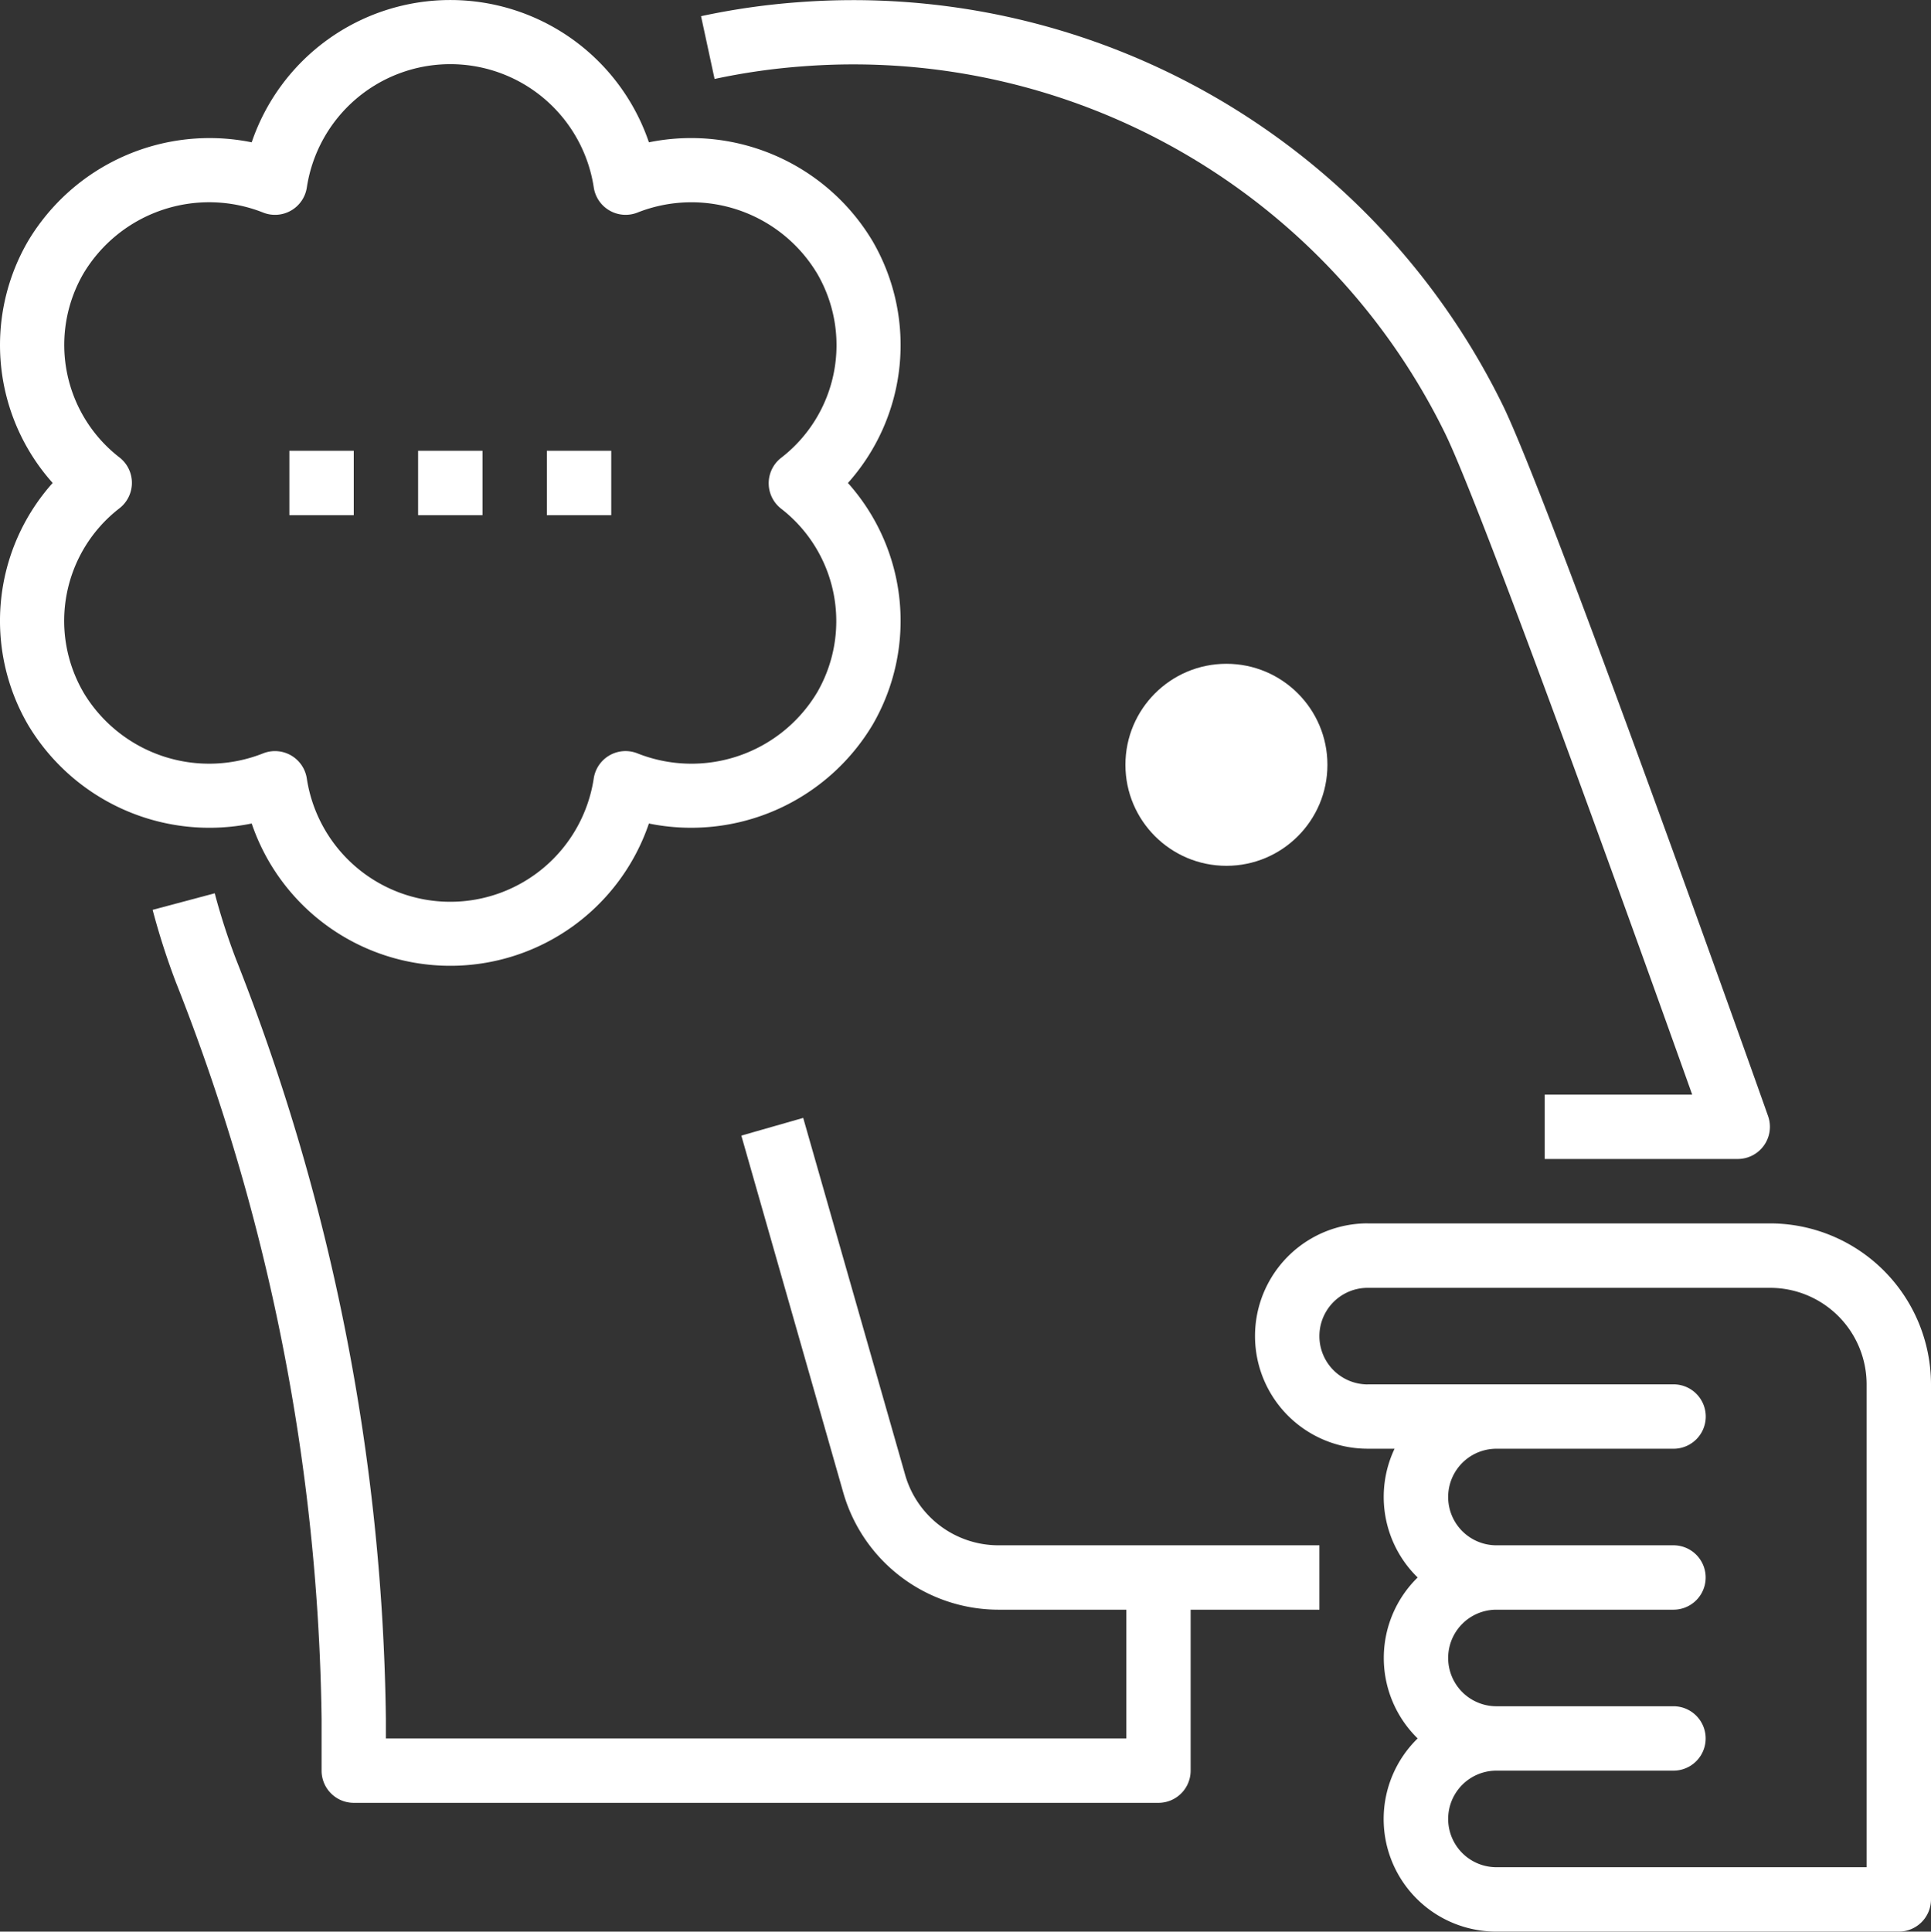
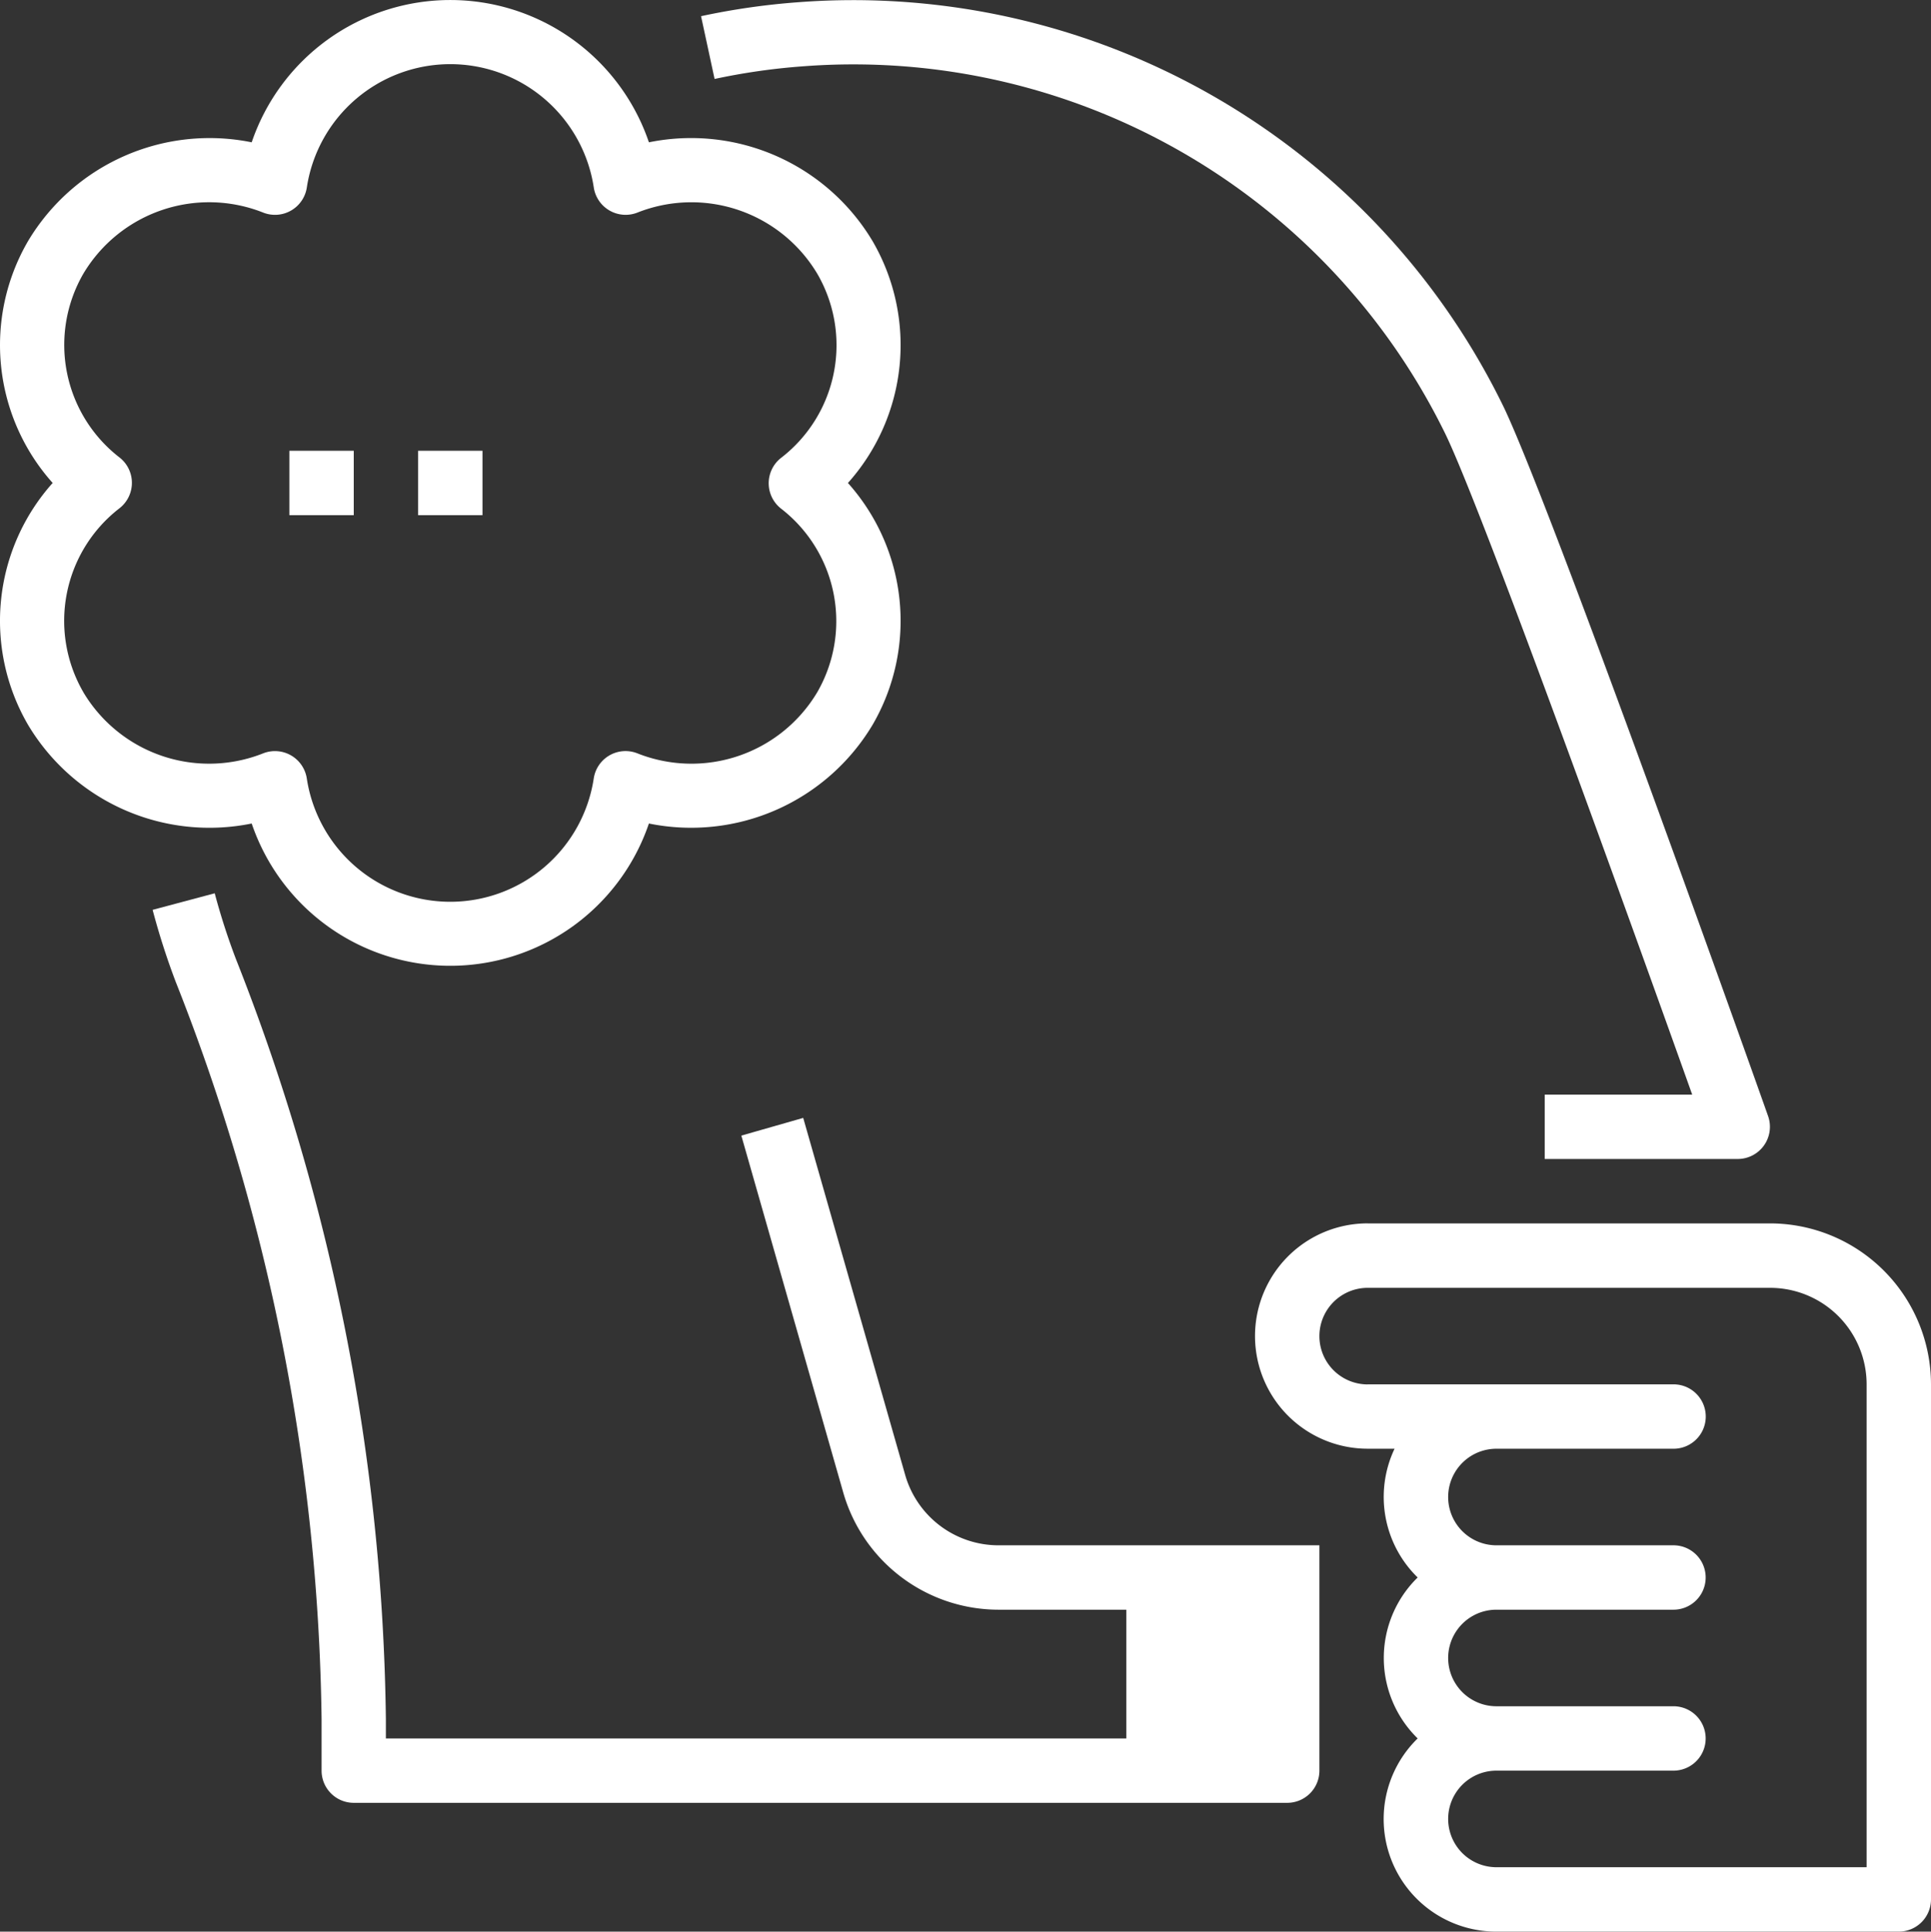
<svg xmlns="http://www.w3.org/2000/svg" width="66.916" height="66.93" viewBox="0 0 66.916 66.93">
  <rect x="0" y="0" width="66.916" height="66.93" fill="#333333" stroke="none" />
  <g id="Group_934" data-name="Group 934" transform="translate(-1044 -246)">
    <g id="thinking_2_" data-name="thinking (2)" transform="translate(1044 246)">
      <g id="Group_921" data-name="Group 921" transform="translate(24.294 0.005)">
        <g id="Group_920" data-name="Group 920">
          <path id="Path_693" data-name="Path 693" d="M43.461.105a25.066,25.066,0,0,1,24.39,13.943c1.587,3.217,8.9,23.786,9.206,24.66a1.115,1.115,0,0,1-1.051,1.479H69.314V37.957h5.111c-1.748-4.9-7.284-20.316-8.573-22.931a22.834,22.834,0,0,0-22.229-12.7,22.369,22.369,0,0,0-3.076.439L40.078.59A24.534,24.534,0,0,1,43.461.105Z" transform="translate(-40.078 -0.034)" fill="#fff" />
        </g>
      </g>
      <g id="Group_923" data-name="Group 923" transform="translate(5.284 30.952)">
        <g id="Group_922" data-name="Group 922">
-           <path id="Path_694" data-name="Path 694" d="M154.209,221.989a22.829,22.829,0,0,0,.731,2.269,74,74,0,0,1,5.2,26.339v.677H185.8v-4.462h-4.443a5.6,5.6,0,0,1-5.363-4.045l-3.536-12.382,2.144-.613,3.537,12.382a3.363,3.363,0,0,0,3.218,2.427H192.49v2.231h-4.462v5.577a1.115,1.115,0,0,1-1.115,1.115H159.027a1.115,1.115,0,0,1-1.115-1.115V250.6a71.809,71.809,0,0,0-5.055-25.544,25.03,25.03,0,0,1-.8-2.493Z" transform="translate(-152.052 -221.989)" fill="#fff" />
+           <path id="Path_694" data-name="Path 694" d="M154.209,221.989a22.829,22.829,0,0,0,.731,2.269,74,74,0,0,1,5.2,26.339v.677H185.8v-4.462h-4.443a5.6,5.6,0,0,1-5.363-4.045l-3.536-12.382,2.144-.613,3.537,12.382a3.363,3.363,0,0,0,3.218,2.427H192.49v2.231v5.577a1.115,1.115,0,0,1-1.115,1.115H159.027a1.115,1.115,0,0,1-1.115-1.115V250.6a71.809,71.809,0,0,0-5.055-25.544,25.03,25.03,0,0,1-.8-2.493Z" transform="translate(-152.052 -221.989)" fill="#fff" />
        </g>
      </g>
      <g id="Group_925" data-name="Group 925" transform="translate(43.491 42.39)">
        <g id="Group_924" data-name="Group 924">
          <path id="Path_695" data-name="Path 695" d="M3.956,304.021H17.9a5.584,5.584,0,0,1,5.577,5.577v17.847a1.116,1.116,0,0,1-1.115,1.115H8.418a3.9,3.9,0,0,1-2.73-6.693,3.9,3.9,0,0,1-.066-5.511l.066-.066a3.9,3.9,0,0,1-.8-4.462H3.956a3.9,3.9,0,0,1,0-7.808Zm0,5.577h10.6a1.115,1.115,0,0,1,0,2.231H8.418a1.673,1.673,0,1,0,0,3.346h6.135a1.115,1.115,0,1,1,0,2.231H8.418a1.673,1.673,0,1,0,0,3.346h6.135a1.115,1.115,0,0,1,0,2.231H8.418a1.673,1.673,0,1,0,0,3.346H21.246V309.6a3.346,3.346,0,0,0-3.346-3.346H3.956a1.673,1.673,0,0,0,0,3.346Z" transform="translate(-0.052 -304.021)" fill="#fff" />
        </g>
      </g>
      <g id="Group_927" data-name="Group 927" transform="translate(0 0)">
        <g id="Group_926" data-name="Group 926" transform="translate(0 0)">
          <path id="Path_696" data-name="Path 696" d="M257.1,8.369a7.327,7.327,0,0,1,7.759-3.438,7.269,7.269,0,0,1,13.765,0,7.323,7.323,0,0,1,7.759,3.438,7.166,7.166,0,0,1-.862,8.366,7.166,7.166,0,0,1,.862,8.366,7.325,7.325,0,0,1-7.759,3.433,7.269,7.269,0,0,1-13.765,0A7.322,7.322,0,0,1,257.1,25.1a7.166,7.166,0,0,1,.862-8.366A7.166,7.166,0,0,1,257.1,8.369Zm1.925,15.616a5.074,5.074,0,0,0,6.229,2.119,1.116,1.116,0,0,1,1.516.878,5.029,5.029,0,0,0,9.941,0,1.114,1.114,0,0,1,1.516-.878,5.076,5.076,0,0,0,6.231-2.119,4.929,4.929,0,0,0-1.25-6.358,1.116,1.116,0,0,1,0-1.765,4.929,4.929,0,0,0,1.25-6.378,5.08,5.08,0,0,0-6.23-2.119,1.116,1.116,0,0,1-1.516-.878,5.029,5.029,0,0,0-9.941,0,1.115,1.115,0,0,1-1.516.878,5.076,5.076,0,0,0-6.23,2.119,4.929,4.929,0,0,0,1.25,6.364,1.116,1.116,0,0,1,0,1.765A4.929,4.929,0,0,0,259.026,23.985Z" transform="translate(-256.137 0)" fill="#fff" />
        </g>
      </g>
      <g id="Group_929" data-name="Group 929" transform="translate(14.489 15.619)">
        <g id="Group_928" data-name="Group 928" transform="translate(0)">
          <rect id="Rectangle_131" data-name="Rectangle 131" width="2.231" height="2.231" fill="#fff" />
        </g>
      </g>
      <g id="Group_931" data-name="Group 931" transform="translate(18.951 15.619)">
        <g id="Group_930" data-name="Group 930" transform="translate(0)">
-           <rect id="Rectangle_132" data-name="Rectangle 132" width="2.231" height="2.231" fill="#fff" />
-         </g>
+           </g>
      </g>
      <g id="Group_933" data-name="Group 933" transform="translate(10.028 15.619)">
        <g id="Group_932" data-name="Group 932" transform="translate(0)">
          <rect id="Rectangle_133" data-name="Rectangle 133" width="2.231" height="2.231" fill="#fff" />
        </g>
      </g>
    </g>
-     <circle id="Ellipse_22" data-name="Ellipse 22" cx="3.5" cy="3.5" r="3.5" transform="translate(1083 269)" fill="#fff" />
  </g>
</svg>